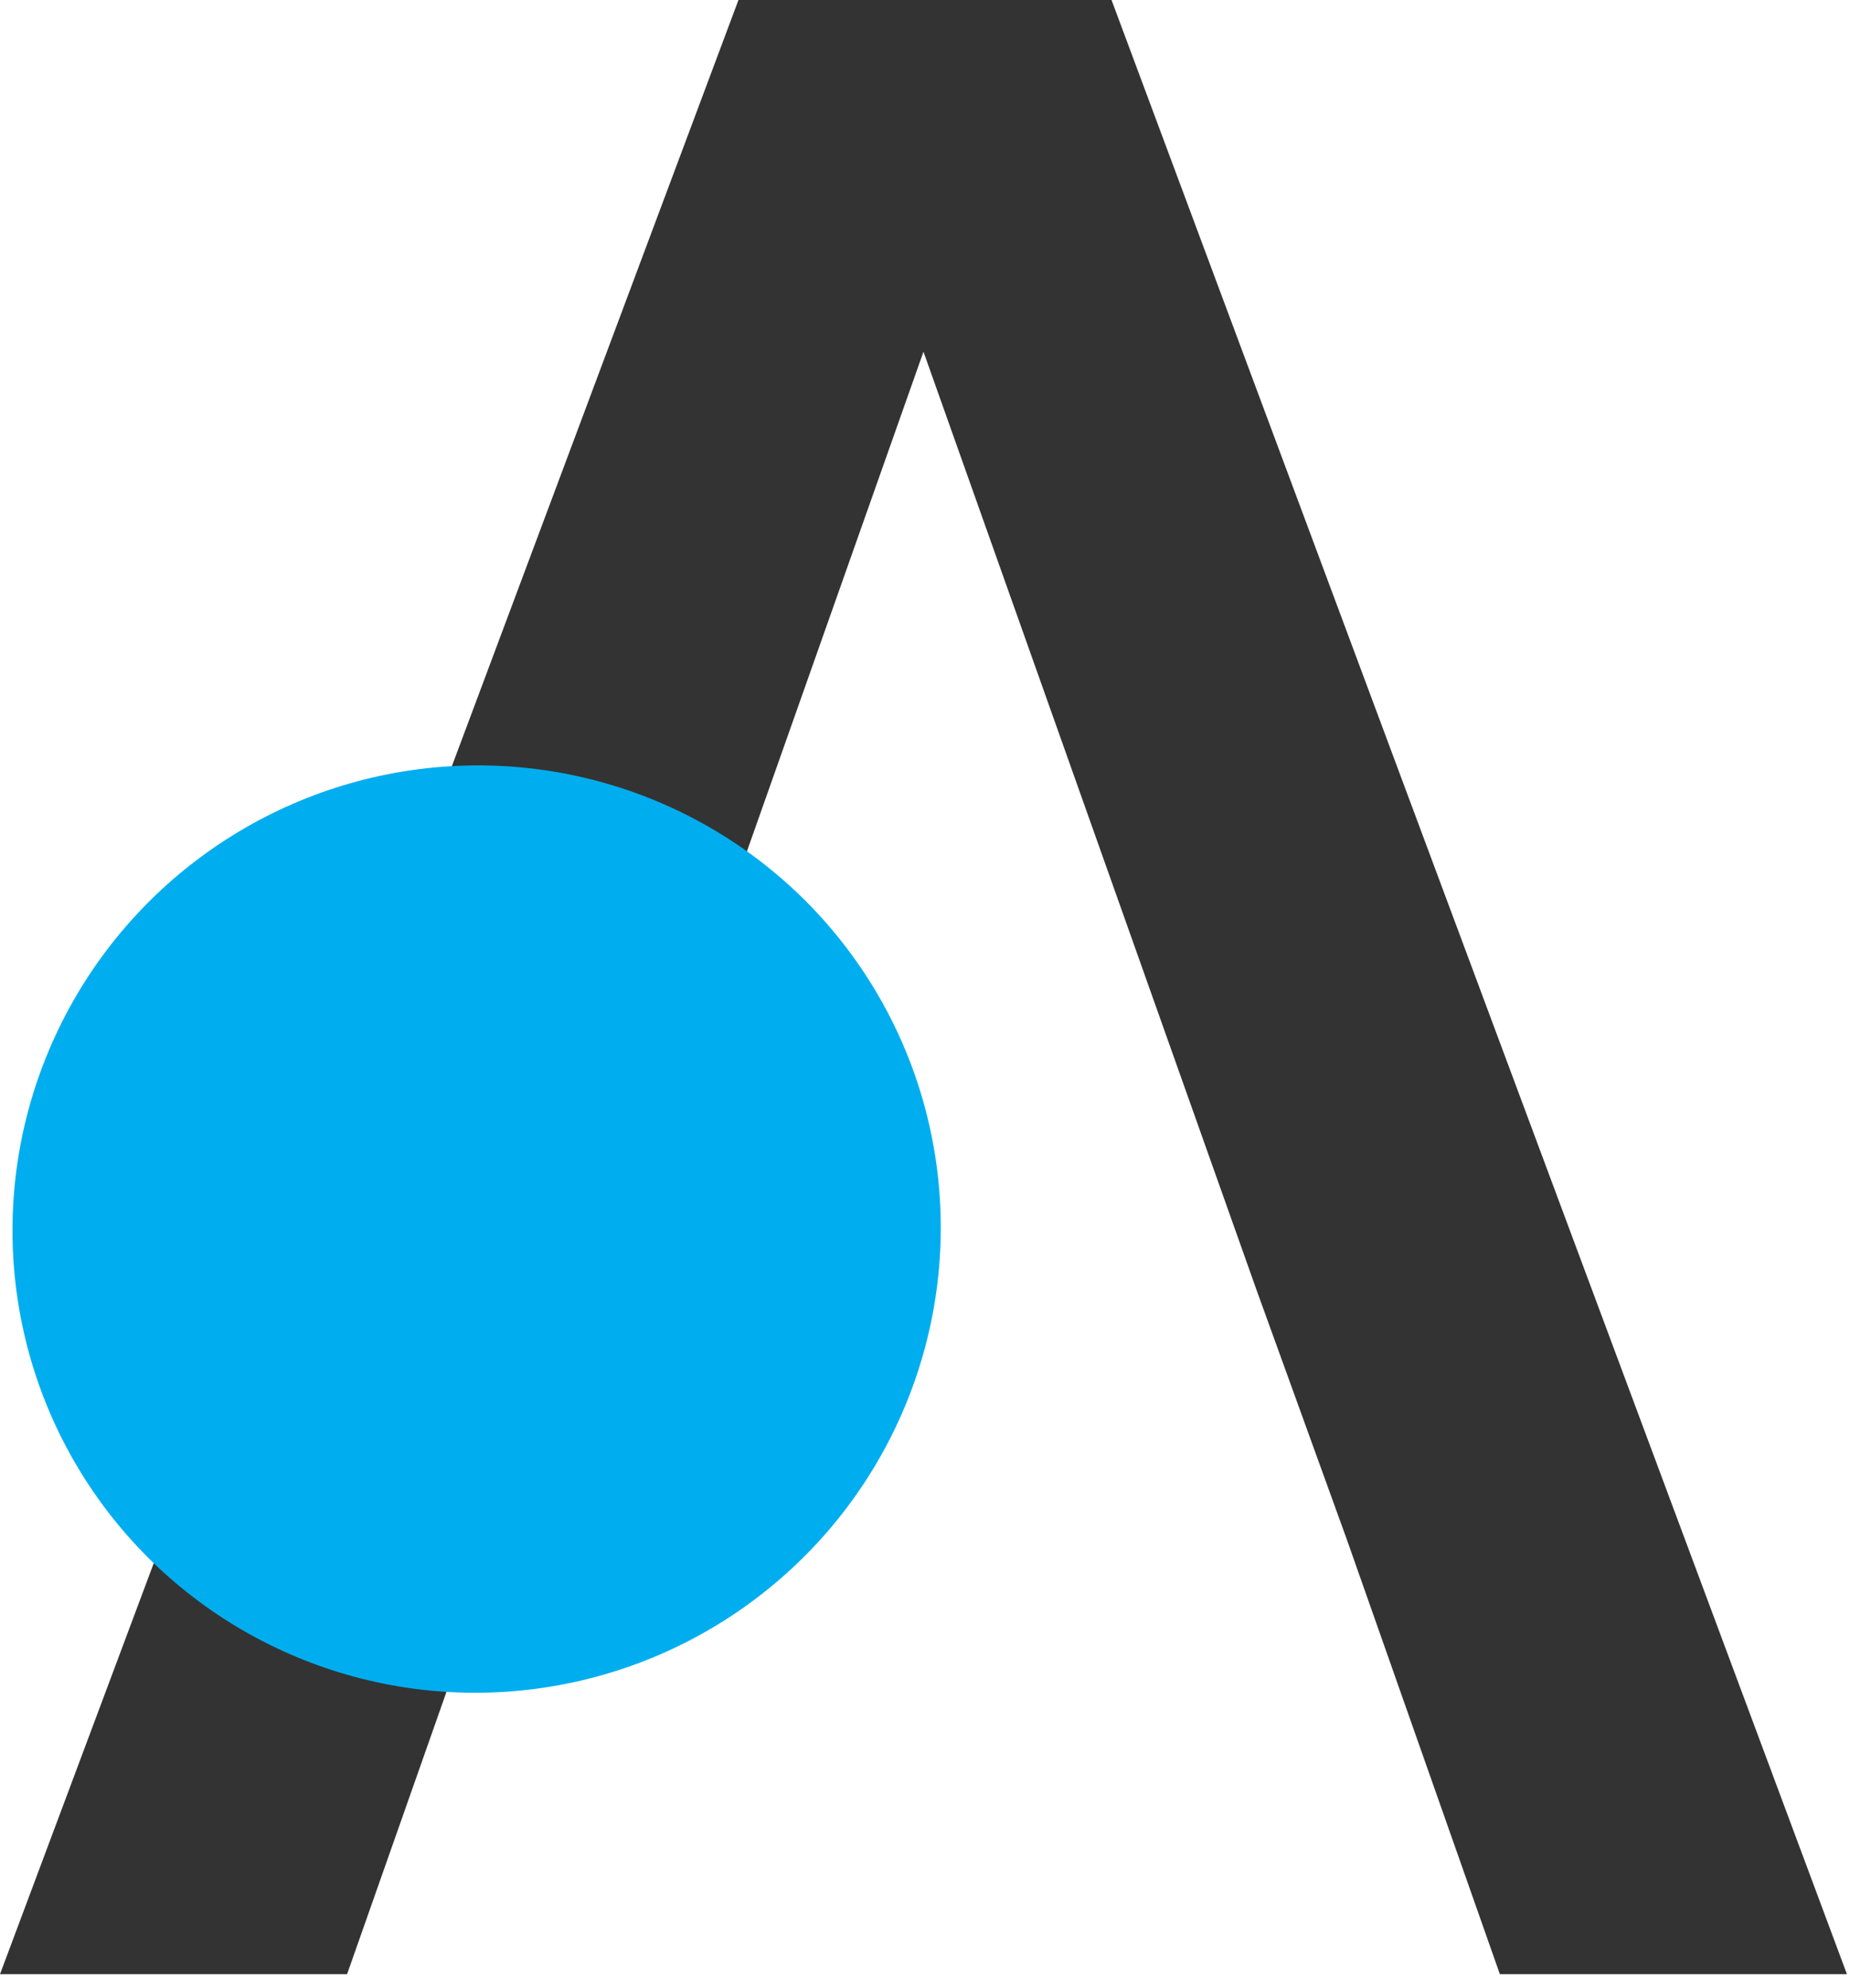
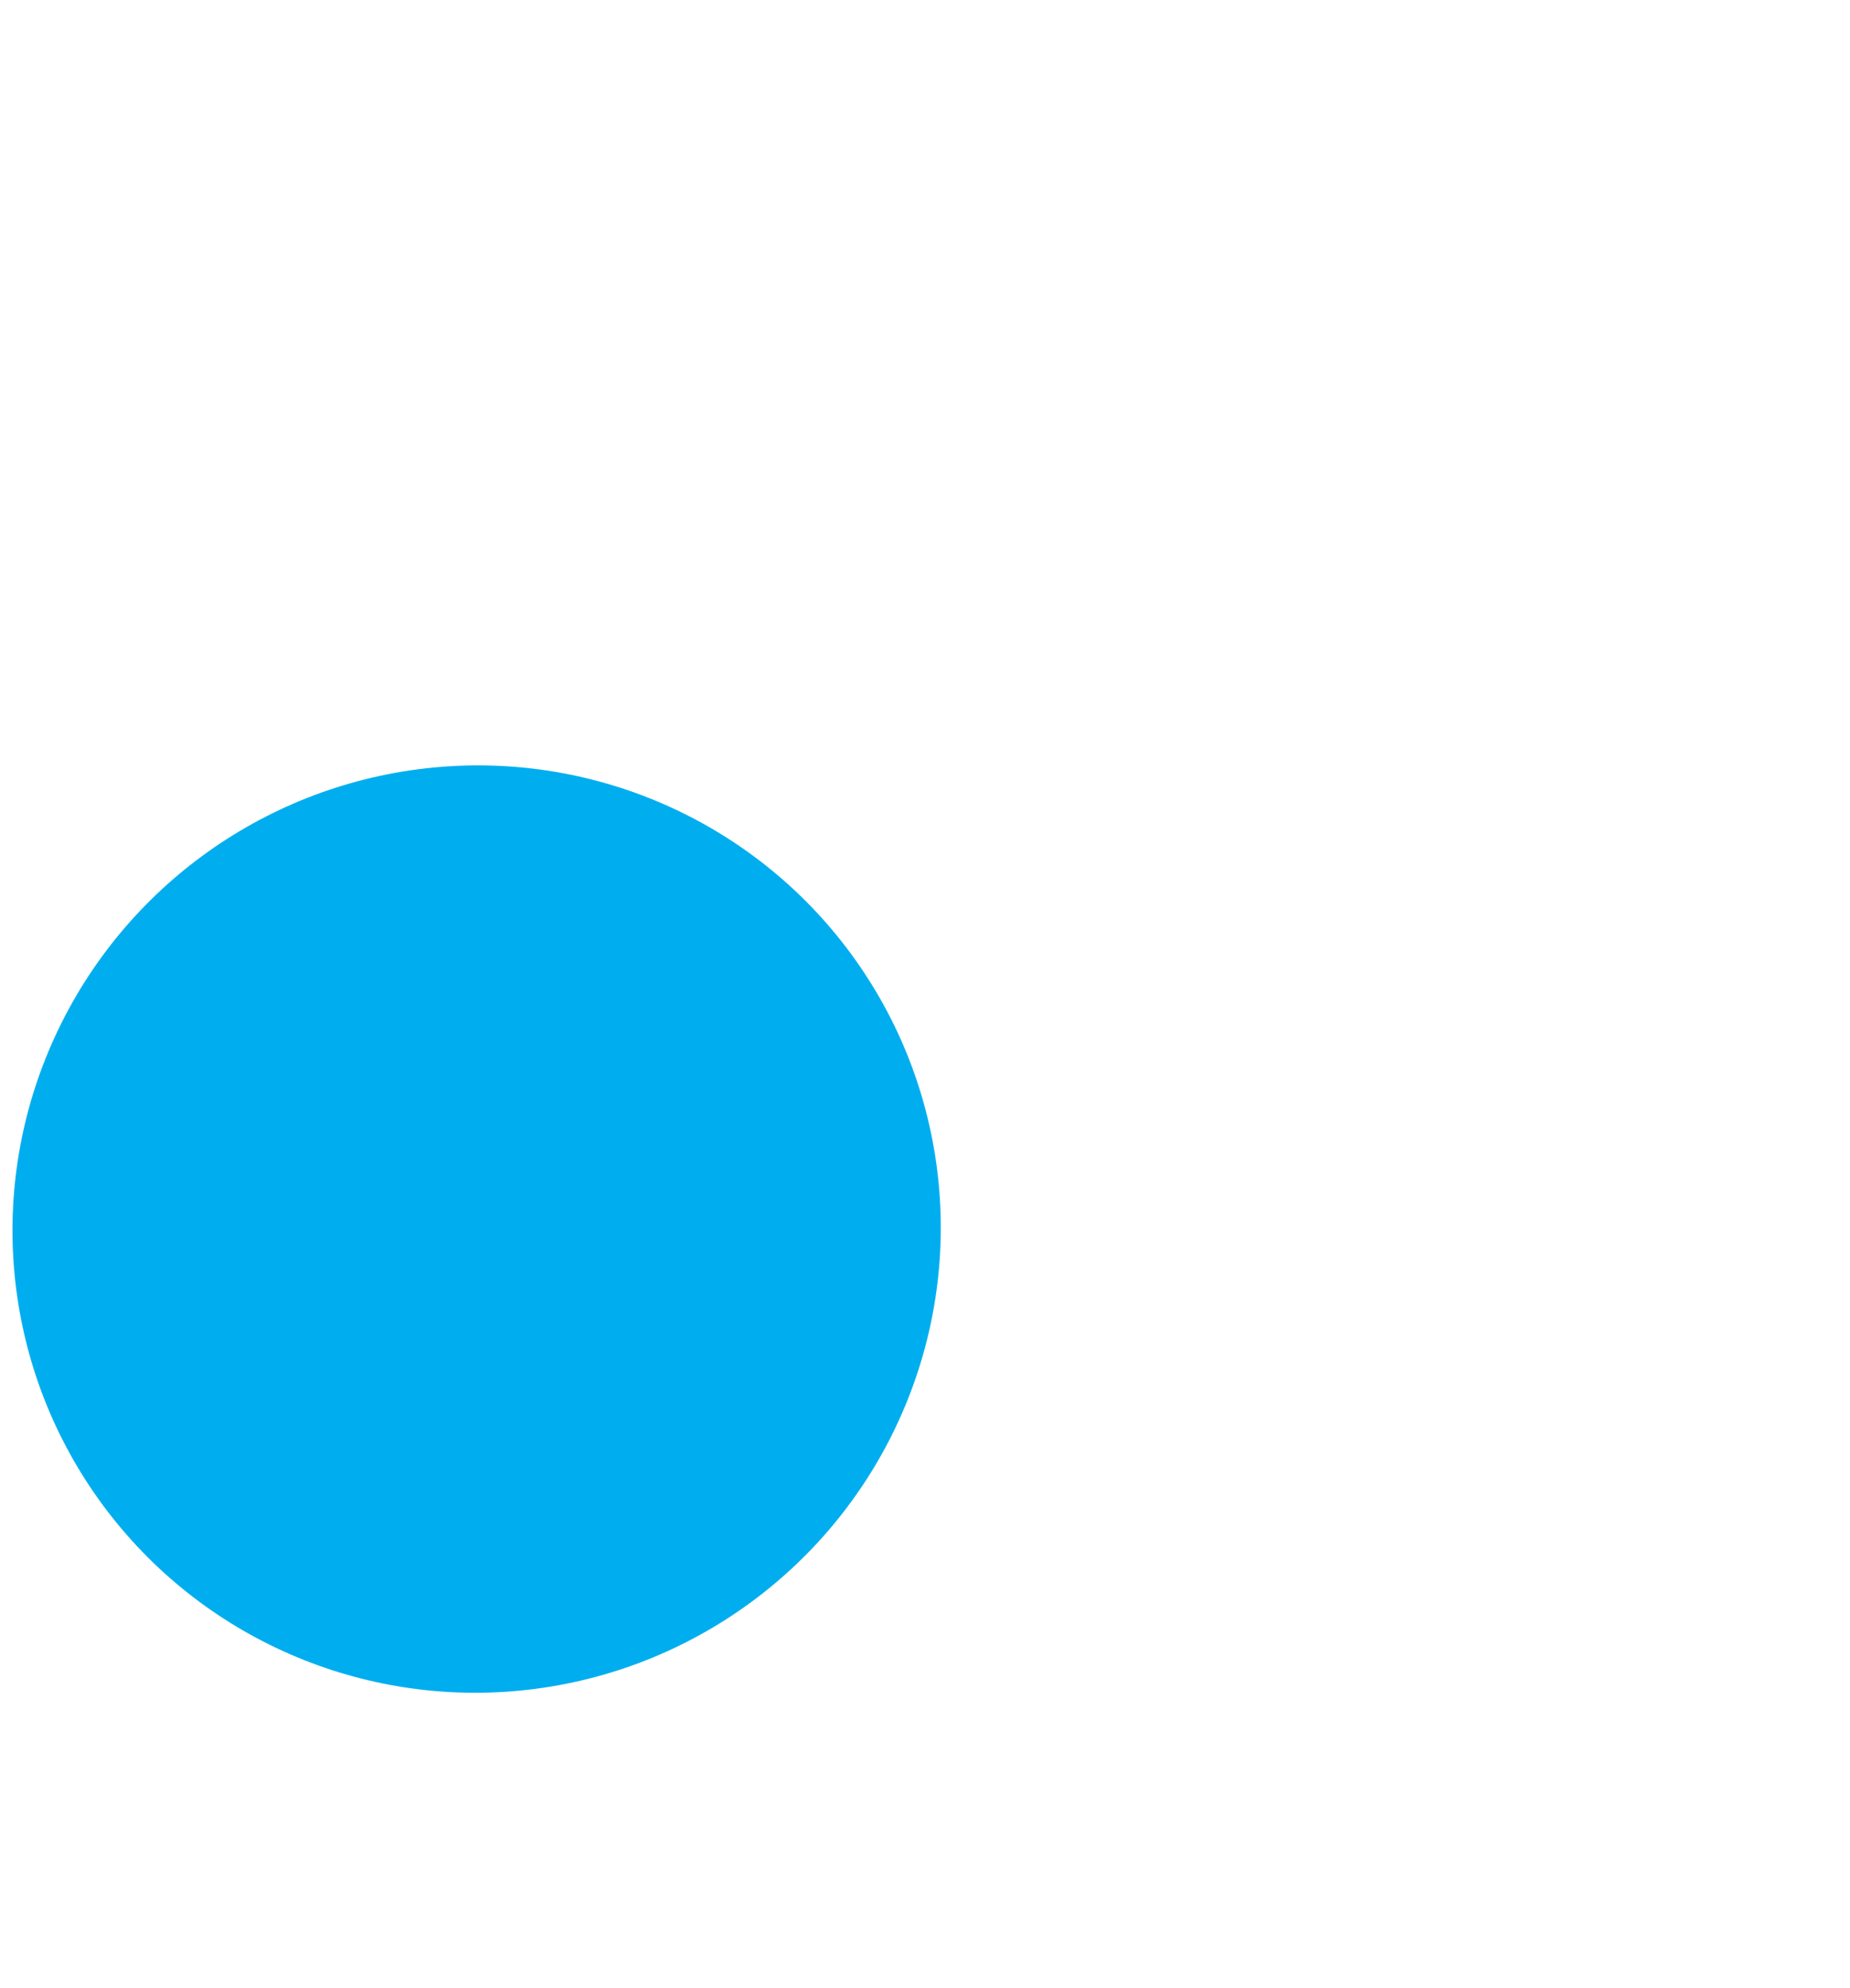
<svg xmlns="http://www.w3.org/2000/svg" width="100%" height="100%" viewBox="0 0 121 130" version="1.1" xml:space="preserve" style="fill-rule:evenodd;clip-rule:evenodd;stroke-linejoin:round;stroke-miterlimit:2;">
  <g transform="matrix(1,0,0,1,-136.8,-201.9)">
-     <path d="M224.9,302.6L234.9,331L257.6,331L209.5,201.9L185.1,201.9L136.8,331L159.5,331L169.5,302.6L172.6,293.6L175.5,286.3L197.2,224.9L219,286.3L224.9,302.6" style="fill:rgb(51,51,51);fill-rule:nonzero;" />
-   </g>
+     </g>
  <g transform="matrix(0.824,-0.566,0.566,0.824,1640.09,-1722.25)">
    <ellipse cx="-2347.6" cy="575.1" rx="30.4" ry="30.3" style="fill:rgb(0,174,239);" />
  </g>
</svg>